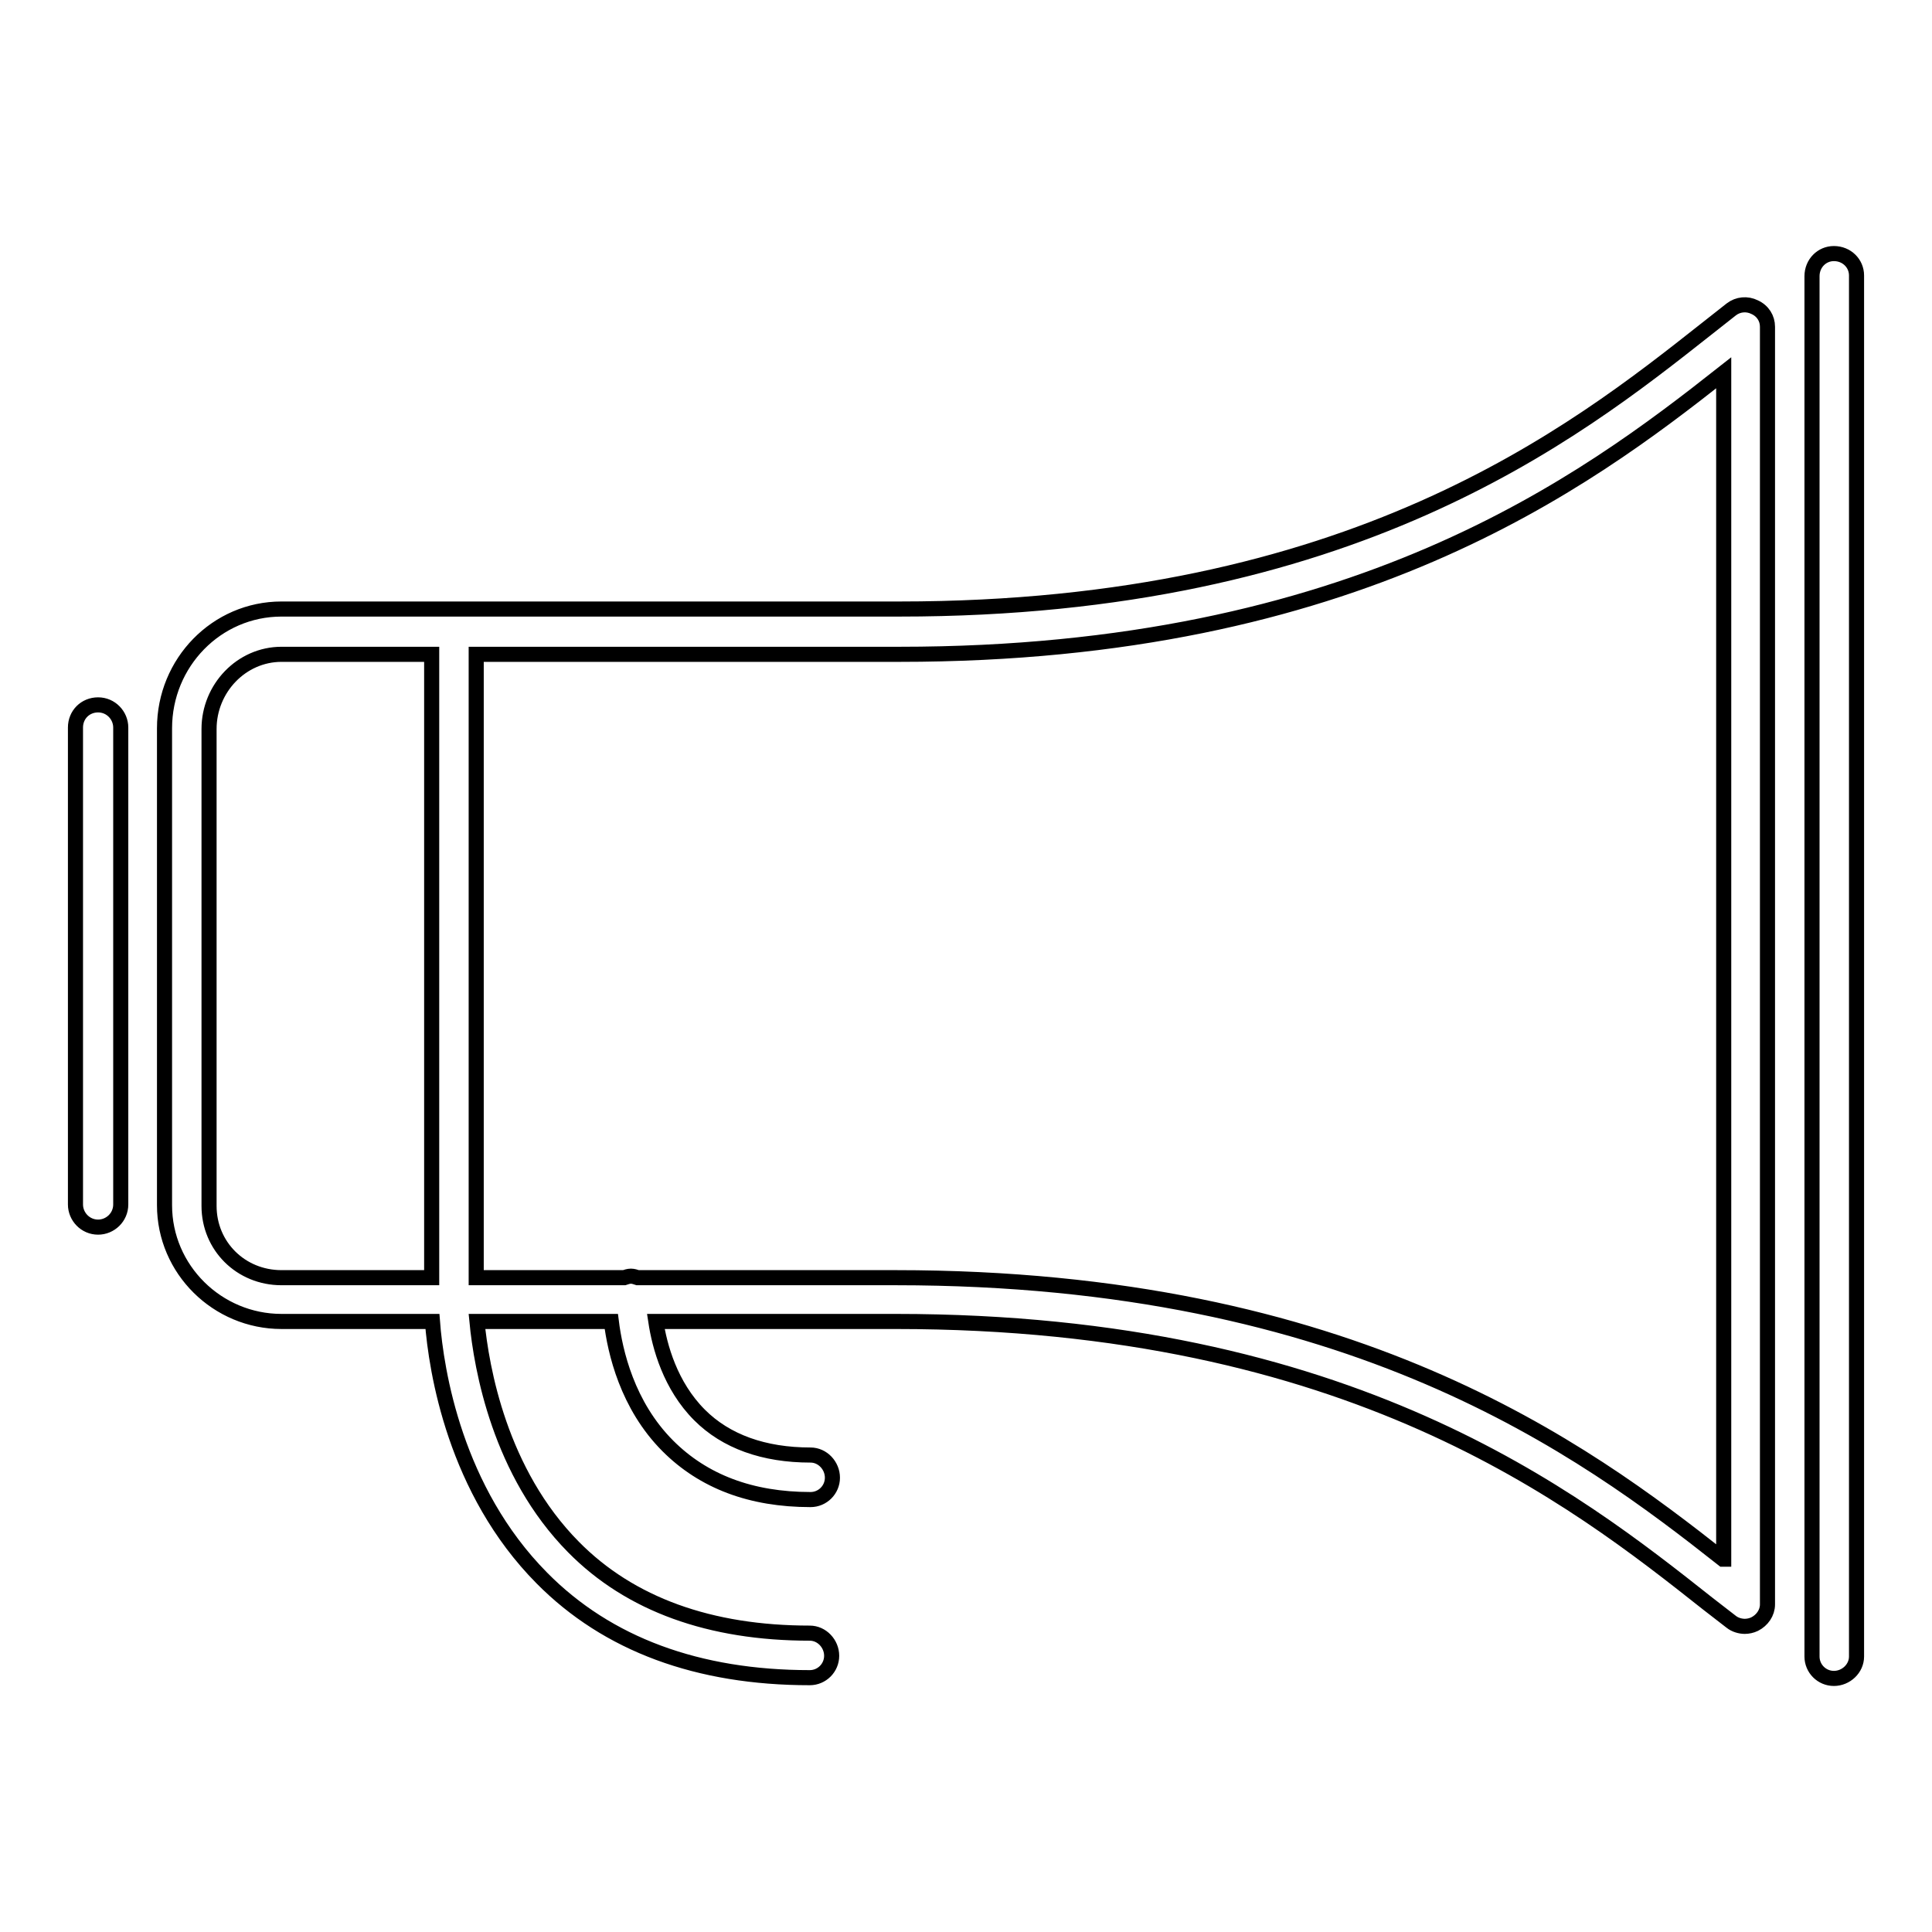
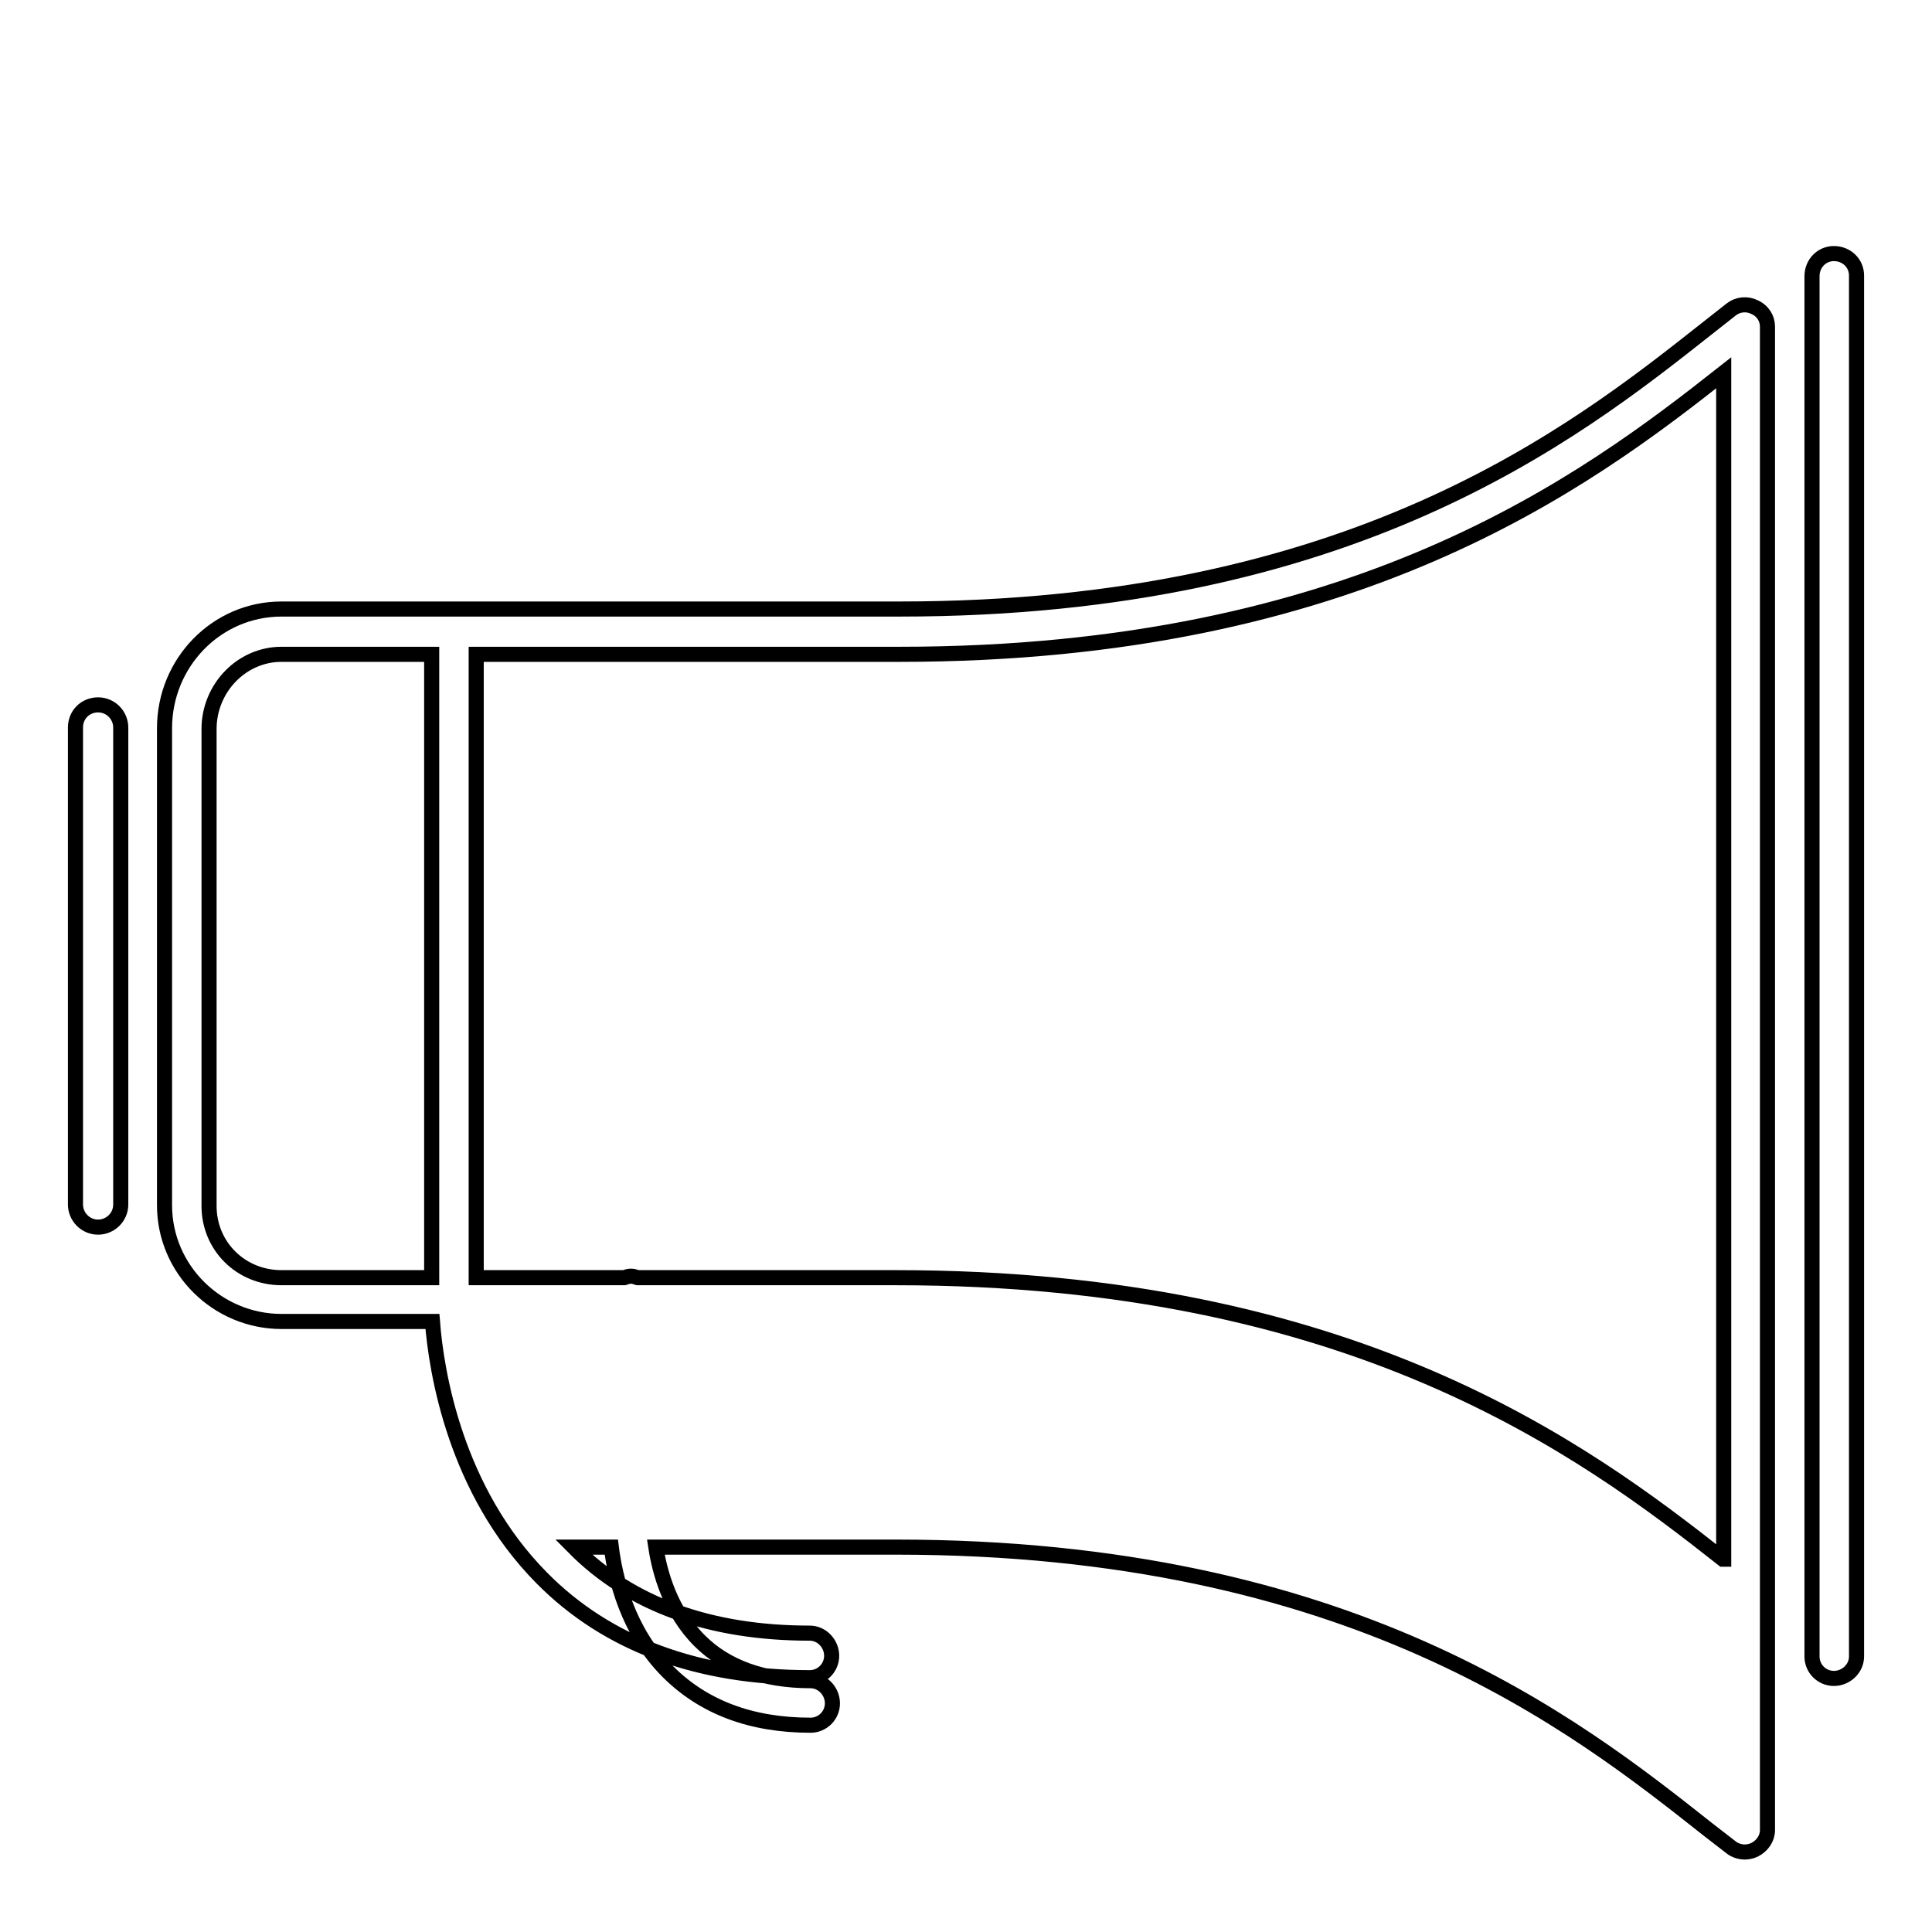
<svg xmlns="http://www.w3.org/2000/svg" version="1.1" x="0px" y="0px" viewBox="0 0 256 256" enable-background="new 0 0 256 256" xml:space="preserve">
  <g>
-     <path stroke-width="2" fill-opacity="0" stroke="#000000" d="M243,33.6c-1.6,0-2.9,1.3-2.9,3v182.9c0,1.6,1.3,2.9,2.9,2.9c1.6,0,3-1.3,3-2.9V36.5 C246,34.9,244.7,33.6,243,33.6z M232.5,40.7c-1-0.5-2.2-0.4-3.1,0.3l-3.3,2.6c-17.6,13.9-47,37.1-106.9,37.1H37.3 c-8.6,0-15.5,7.1-15.5,15.8v63.2c0,8.5,7,15.4,15.5,15.4h20c0.5,6.6,3,22.4,14.5,34c8.7,8.8,20.7,13.2,35.5,13.2 c1.6,0,2.9-1.3,2.9-2.9c0-1.6-1.3-3-2.9-3c-13.2,0-23.8-3.8-31.3-11.4c-9.8-9.9-12.2-23.7-12.8-29.9H81c0.5,4,2.1,11.1,7.5,16.5 c4.7,4.7,11,7.1,18.9,7.1c1.6,0,2.9-1.3,2.9-2.9c0-1.6-1.3-3-2.9-3c-6.2,0-11.2-1.8-14.7-5.3c-3.9-3.9-5.3-9.1-5.8-12.4h31.8 c60.3,0,89.9,23.4,107.6,37.4l3.1,2.4c0.5,0.4,1.2,0.6,1.8,0.6c0.4,0,0.9-0.1,1.3-0.3c1-0.5,1.7-1.5,1.7-2.6V43.3 C234.2,42.2,233.6,41.2,232.5,40.7L232.5,40.7z M27.7,159.8V96.6c0-5.4,4.3-9.9,9.6-9.9h19.9v82.6H37.3 C31.9,169.3,27.7,165.1,27.7,159.8z M228.3,206.6c-18.5-14.6-49.1-37.3-109.6-37.3H84.5c-0.3-0.1-0.6-0.2-0.9-0.2c0,0,0,0,0,0 c-0.3,0-0.6,0.1-0.9,0.2H63.1V86.7h56.1c60.4,0,90.8-22.8,109.2-37.3V206.6z M13,162.6c1.6,0,3-1.3,3-3V96.4c0-1.6-1.3-3-3-3 s-3,1.3-3,3v63.2C10,161.2,11.3,162.6,13,162.6z" />
+     <path stroke-width="2" fill-opacity="0" stroke="#000000" d="M243,33.6c-1.6,0-2.9,1.3-2.9,3v182.9c0,1.6,1.3,2.9,2.9,2.9c1.6,0,3-1.3,3-2.9V36.5 C246,34.9,244.7,33.6,243,33.6z M232.5,40.7c-1-0.5-2.2-0.4-3.1,0.3l-3.3,2.6c-17.6,13.9-47,37.1-106.9,37.1H37.3 c-8.6,0-15.5,7.1-15.5,15.8v63.2c0,8.5,7,15.4,15.5,15.4h20c0.5,6.6,3,22.4,14.5,34c8.7,8.8,20.7,13.2,35.5,13.2 c1.6,0,2.9-1.3,2.9-2.9c0-1.6-1.3-3-2.9-3c-13.2,0-23.8-3.8-31.3-11.4H81c0.5,4,2.1,11.1,7.5,16.5 c4.7,4.7,11,7.1,18.9,7.1c1.6,0,2.9-1.3,2.9-2.9c0-1.6-1.3-3-2.9-3c-6.2,0-11.2-1.8-14.7-5.3c-3.9-3.9-5.3-9.1-5.8-12.4h31.8 c60.3,0,89.9,23.4,107.6,37.4l3.1,2.4c0.5,0.4,1.2,0.6,1.8,0.6c0.4,0,0.9-0.1,1.3-0.3c1-0.5,1.7-1.5,1.7-2.6V43.3 C234.2,42.2,233.6,41.2,232.5,40.7L232.5,40.7z M27.7,159.8V96.6c0-5.4,4.3-9.9,9.6-9.9h19.9v82.6H37.3 C31.9,169.3,27.7,165.1,27.7,159.8z M228.3,206.6c-18.5-14.6-49.1-37.3-109.6-37.3H84.5c-0.3-0.1-0.6-0.2-0.9-0.2c0,0,0,0,0,0 c-0.3,0-0.6,0.1-0.9,0.2H63.1V86.7h56.1c60.4,0,90.8-22.8,109.2-37.3V206.6z M13,162.6c1.6,0,3-1.3,3-3V96.4c0-1.6-1.3-3-3-3 s-3,1.3-3,3v63.2C10,161.2,11.3,162.6,13,162.6z" />
  </g>
</svg>